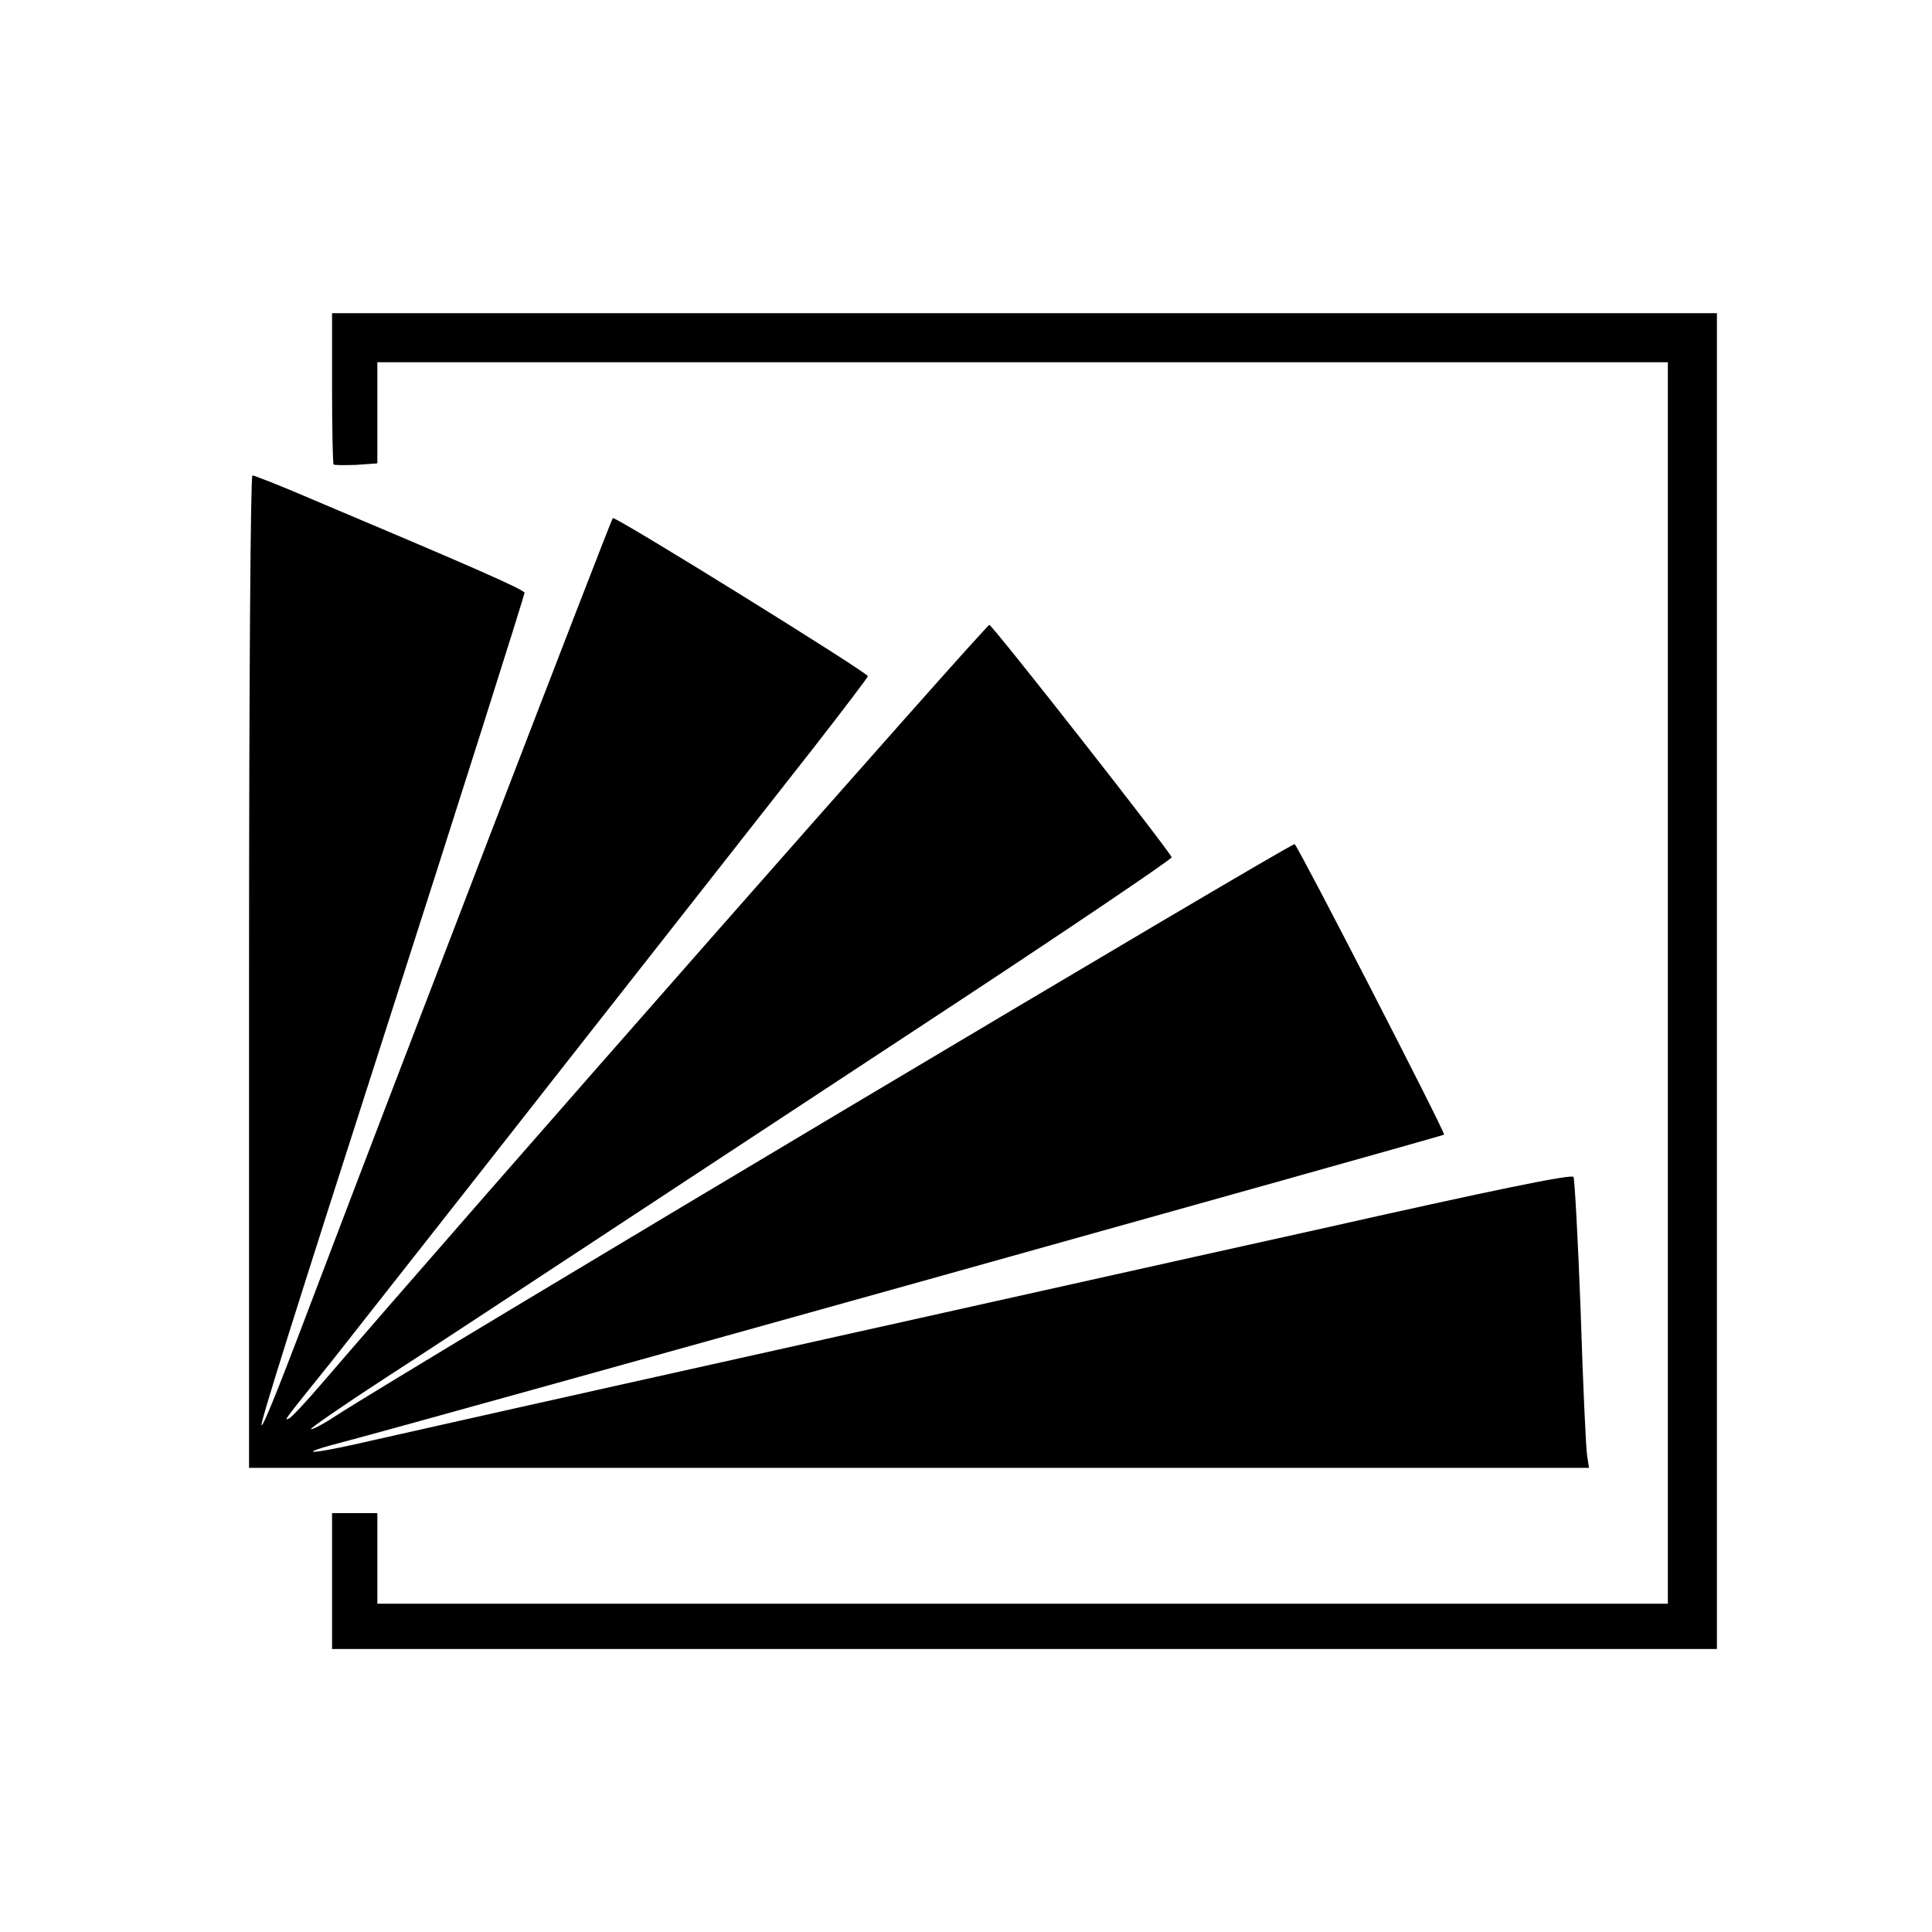
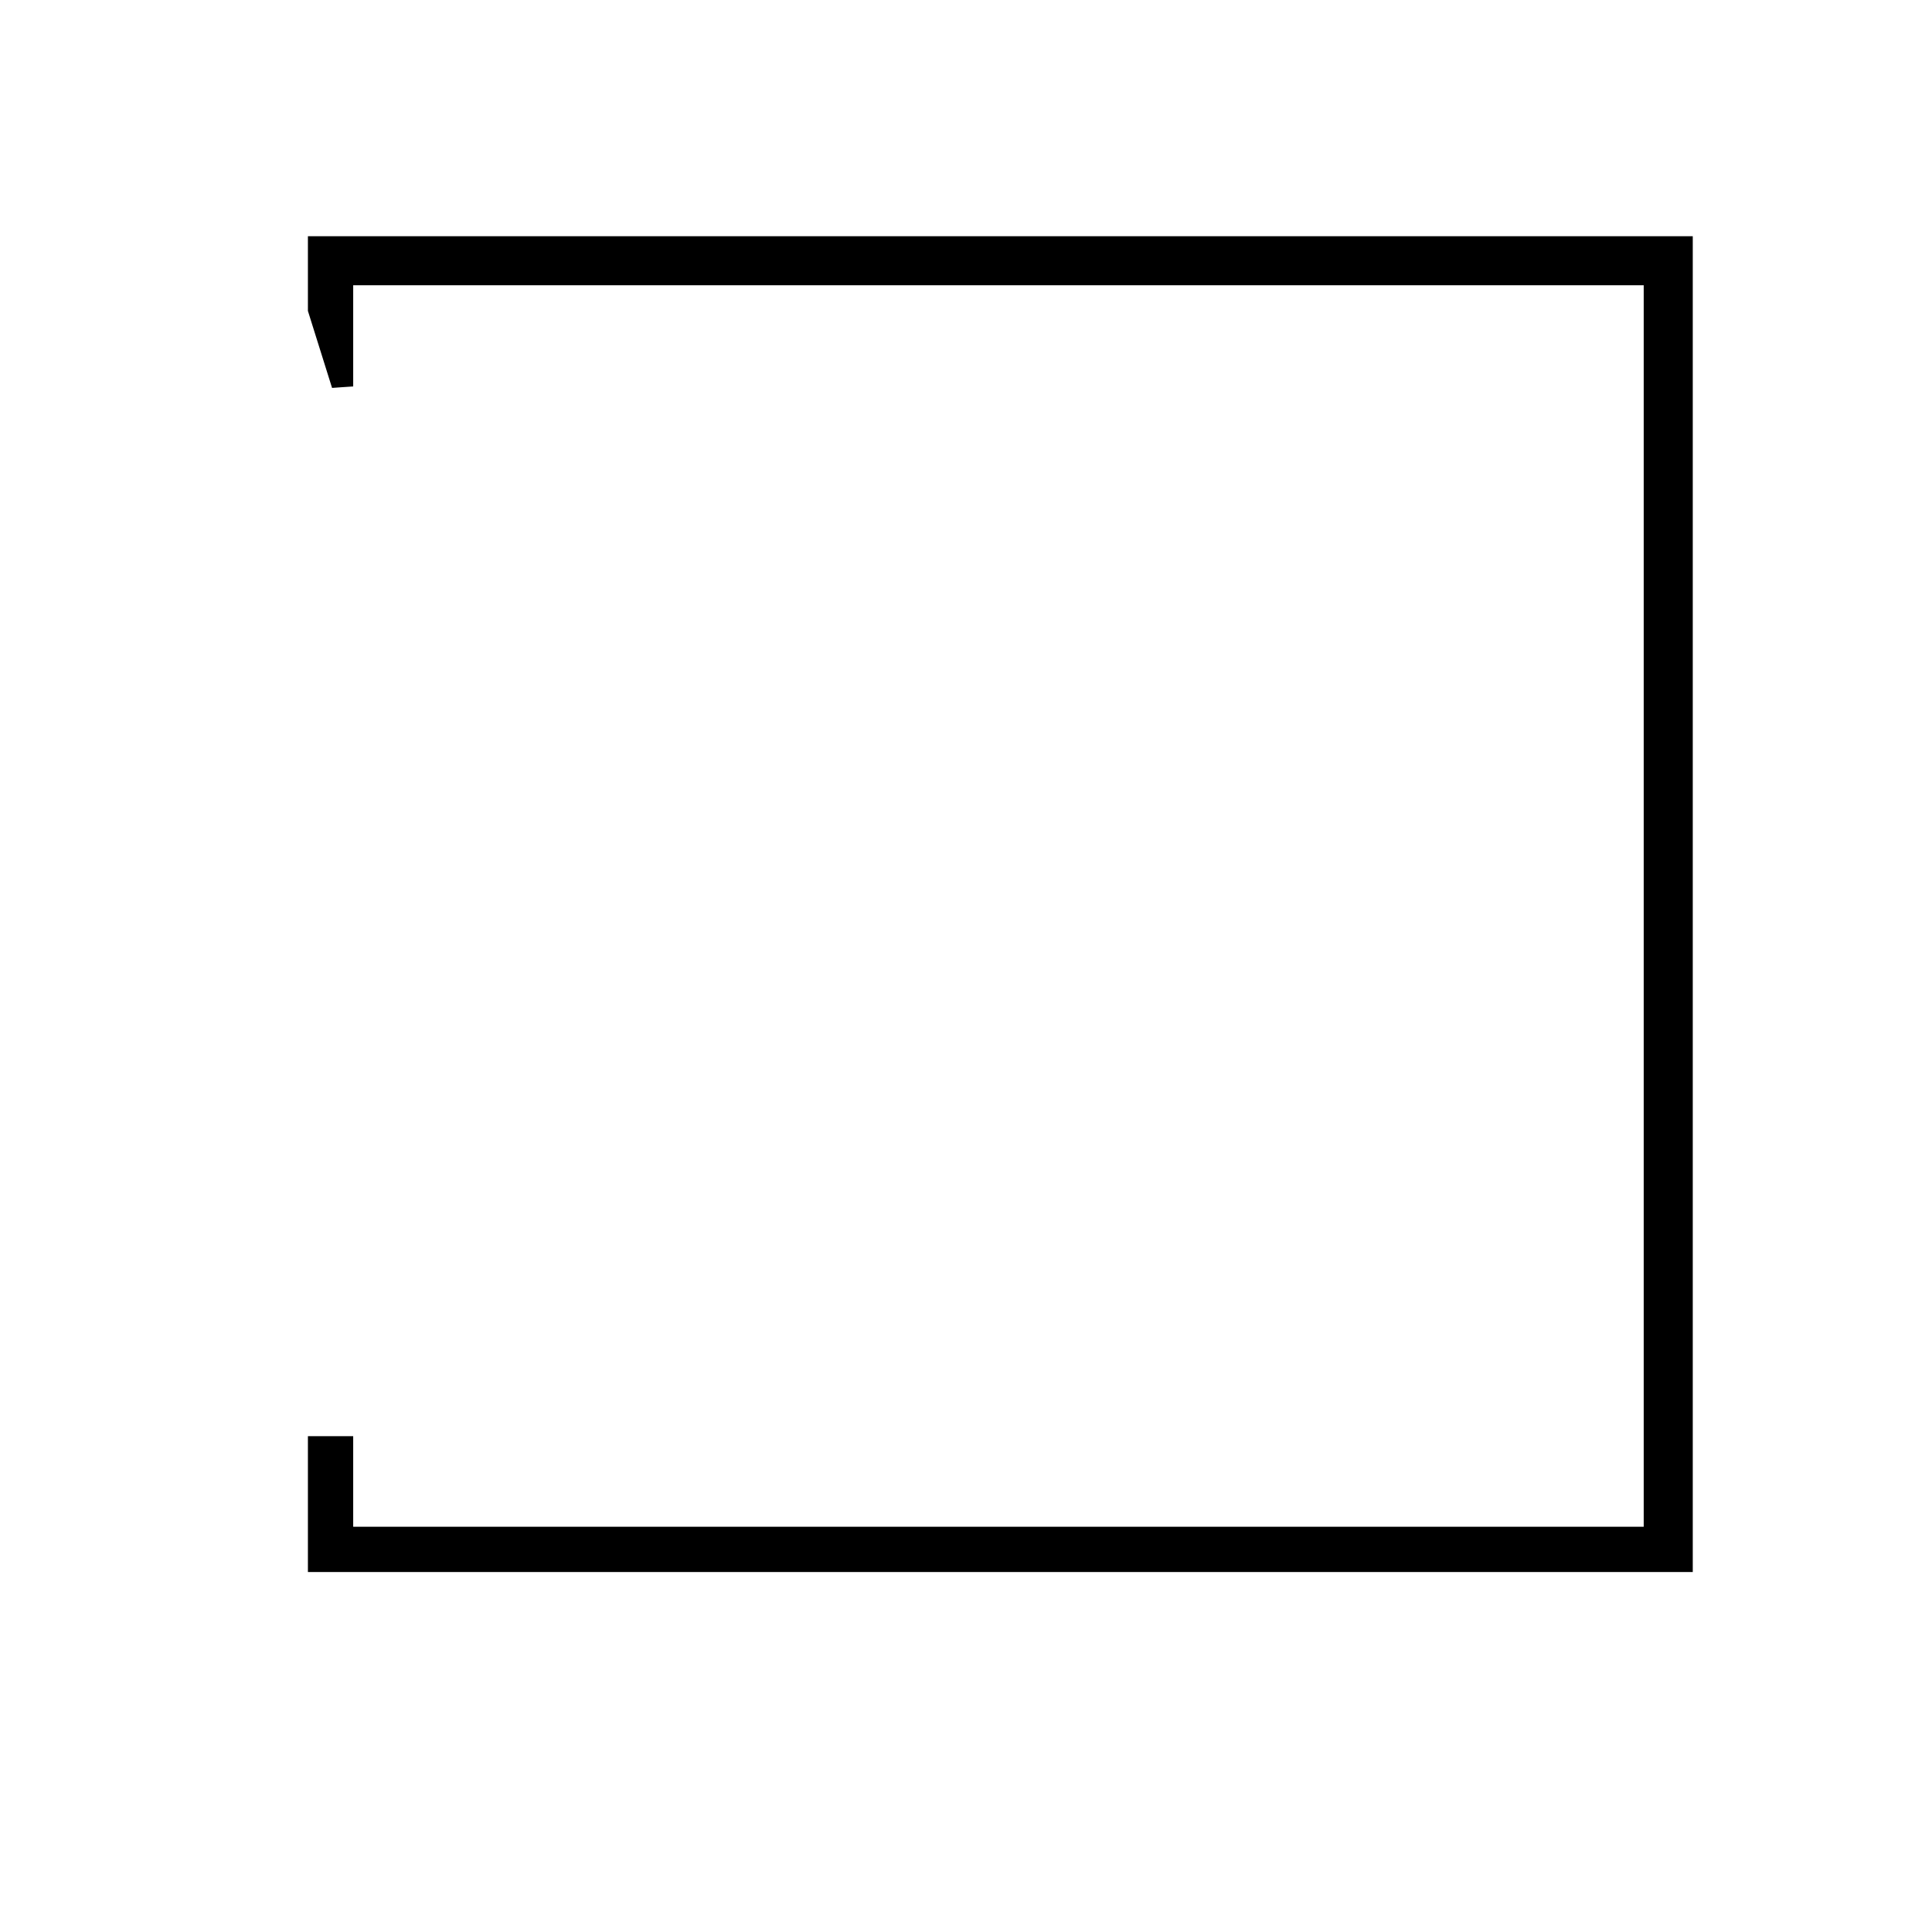
<svg xmlns="http://www.w3.org/2000/svg" version="1.0" width="512pt" height="512pt" viewBox="0 0 512 512" preserveAspectRatio="xMidYMid meet">
  <g transform="translate(0,512) scale(0.1,-0.1)" fill="#000000" stroke="none">
-     <path d="M880 4092 c0 -109 2 -201 4 -203 2 -2 29 -2 60 -1 l56 4 0 134 0 134 1710 0 1710 0 0 -1645 0 -1645 -1710 0 -1710 0 0 120 0 120 -60 0 -60 0 0 -180 0 -180 1835 0 1835 0 0 1770 0 1770 -1835 0 -1835 0 0 -198z" />
-     <path d="M660 2545 l0 -1315 1775 0 1776 0 -5 33 c-3 17 -11 188 -17 379 -7 191 -16 352 -19 359 -5 8 -210 -34 -681 -140 -371 -82 -1050 -234 -1509 -336 -459 -102 -904 -202 -988 -221 -175 -41 -225 -42 -70 -2 173 45 2900 807 2905 811 4 5 -382 755 -396 770 -6 6 -2345 -1388 -2544 -1517 -32 -21 -61 -36 -63 -33 -2 2 89 65 203 139 115 74 359 235 543 356 184 121 605 398 935 615 330 217 600 400 600 405 0 10 -468 607 -483 616 -6 4 -1376 -1553 -1768 -2009 -42 -49 -82 -92 -88 -94 -13 -5 -21 -15 111 149 54 69 331 420 613 780 283 360 581 740 662 843 81 104 148 192 148 195 -1 10 -670 425 -676 419 -5 -4 -610 -1579 -759 -1972 -121 -320 -167 -436 -172 -432 -4 4 80 272 334 1062 181 563 363 1137 363 1144 0 8 -134 67 -568 250 -79 34 -148 61 -153 61 -5 0 -9 -537 -9 -1315z" />
+     <path d="M880 4092 l56 4 0 134 0 134 1710 0 1710 0 0 -1645 0 -1645 -1710 0 -1710 0 0 120 0 120 -60 0 -60 0 0 -180 0 -180 1835 0 1835 0 0 1770 0 1770 -1835 0 -1835 0 0 -198z" />
  </g>
</svg>